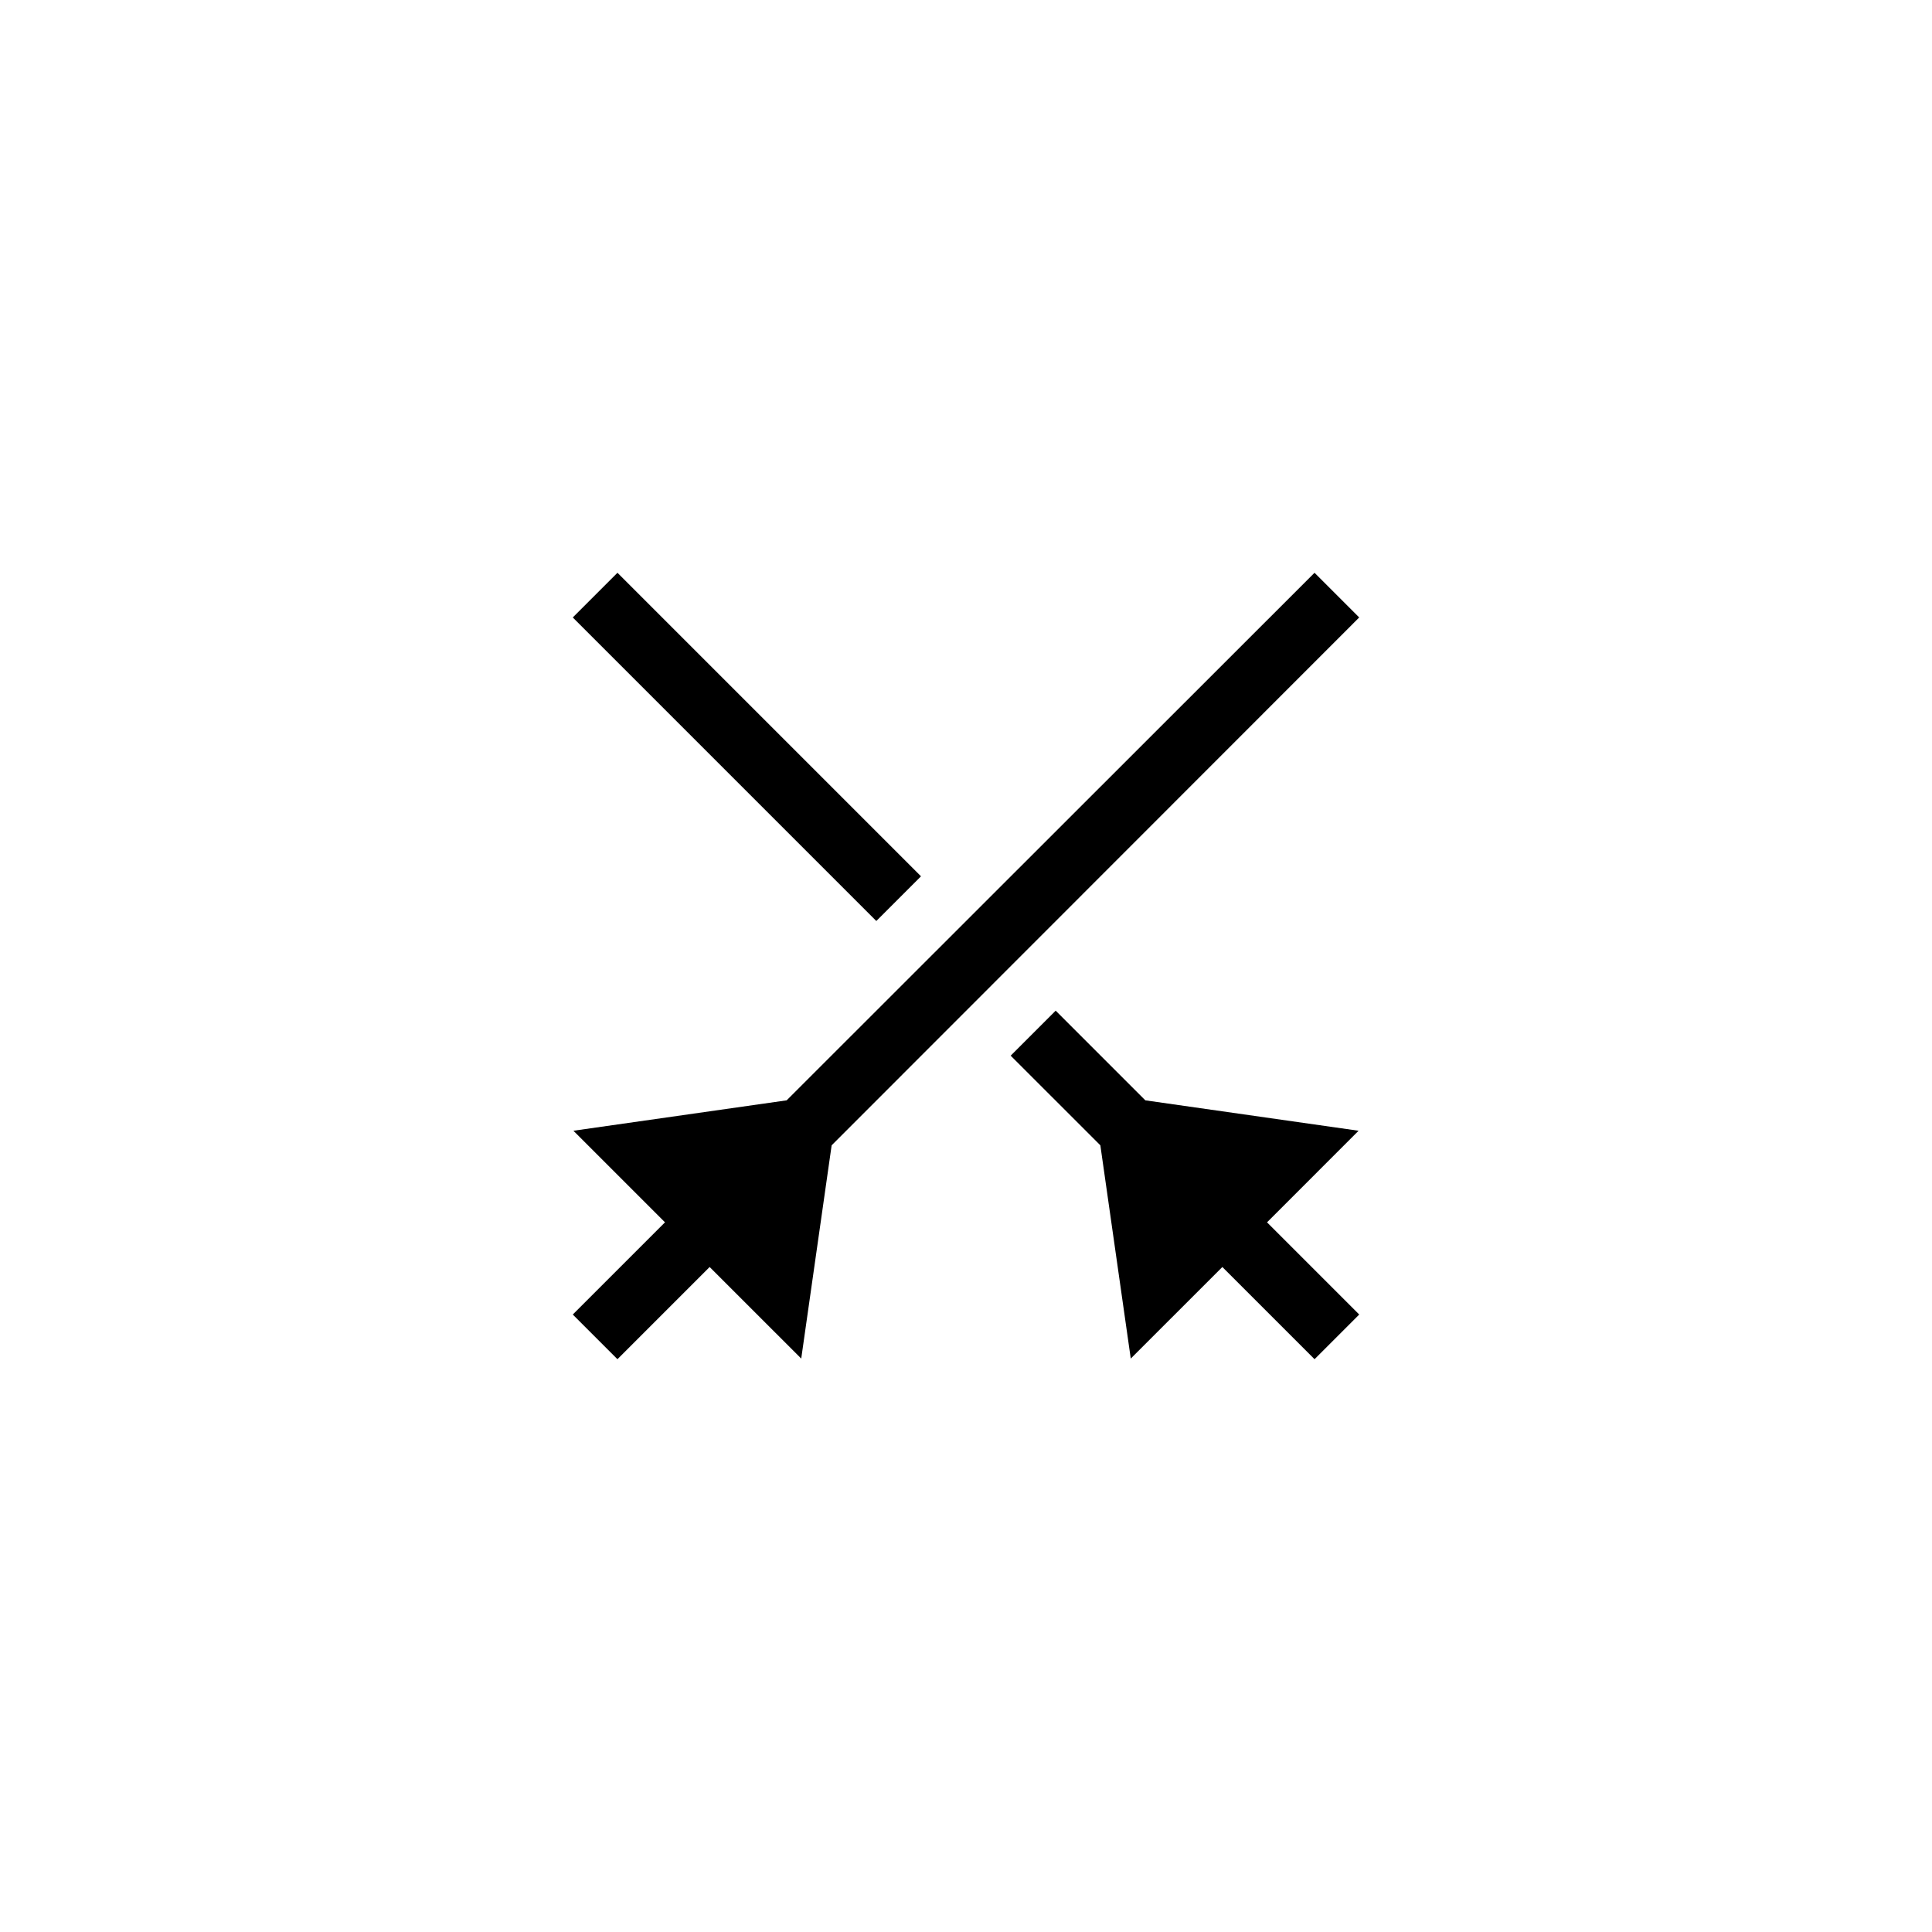
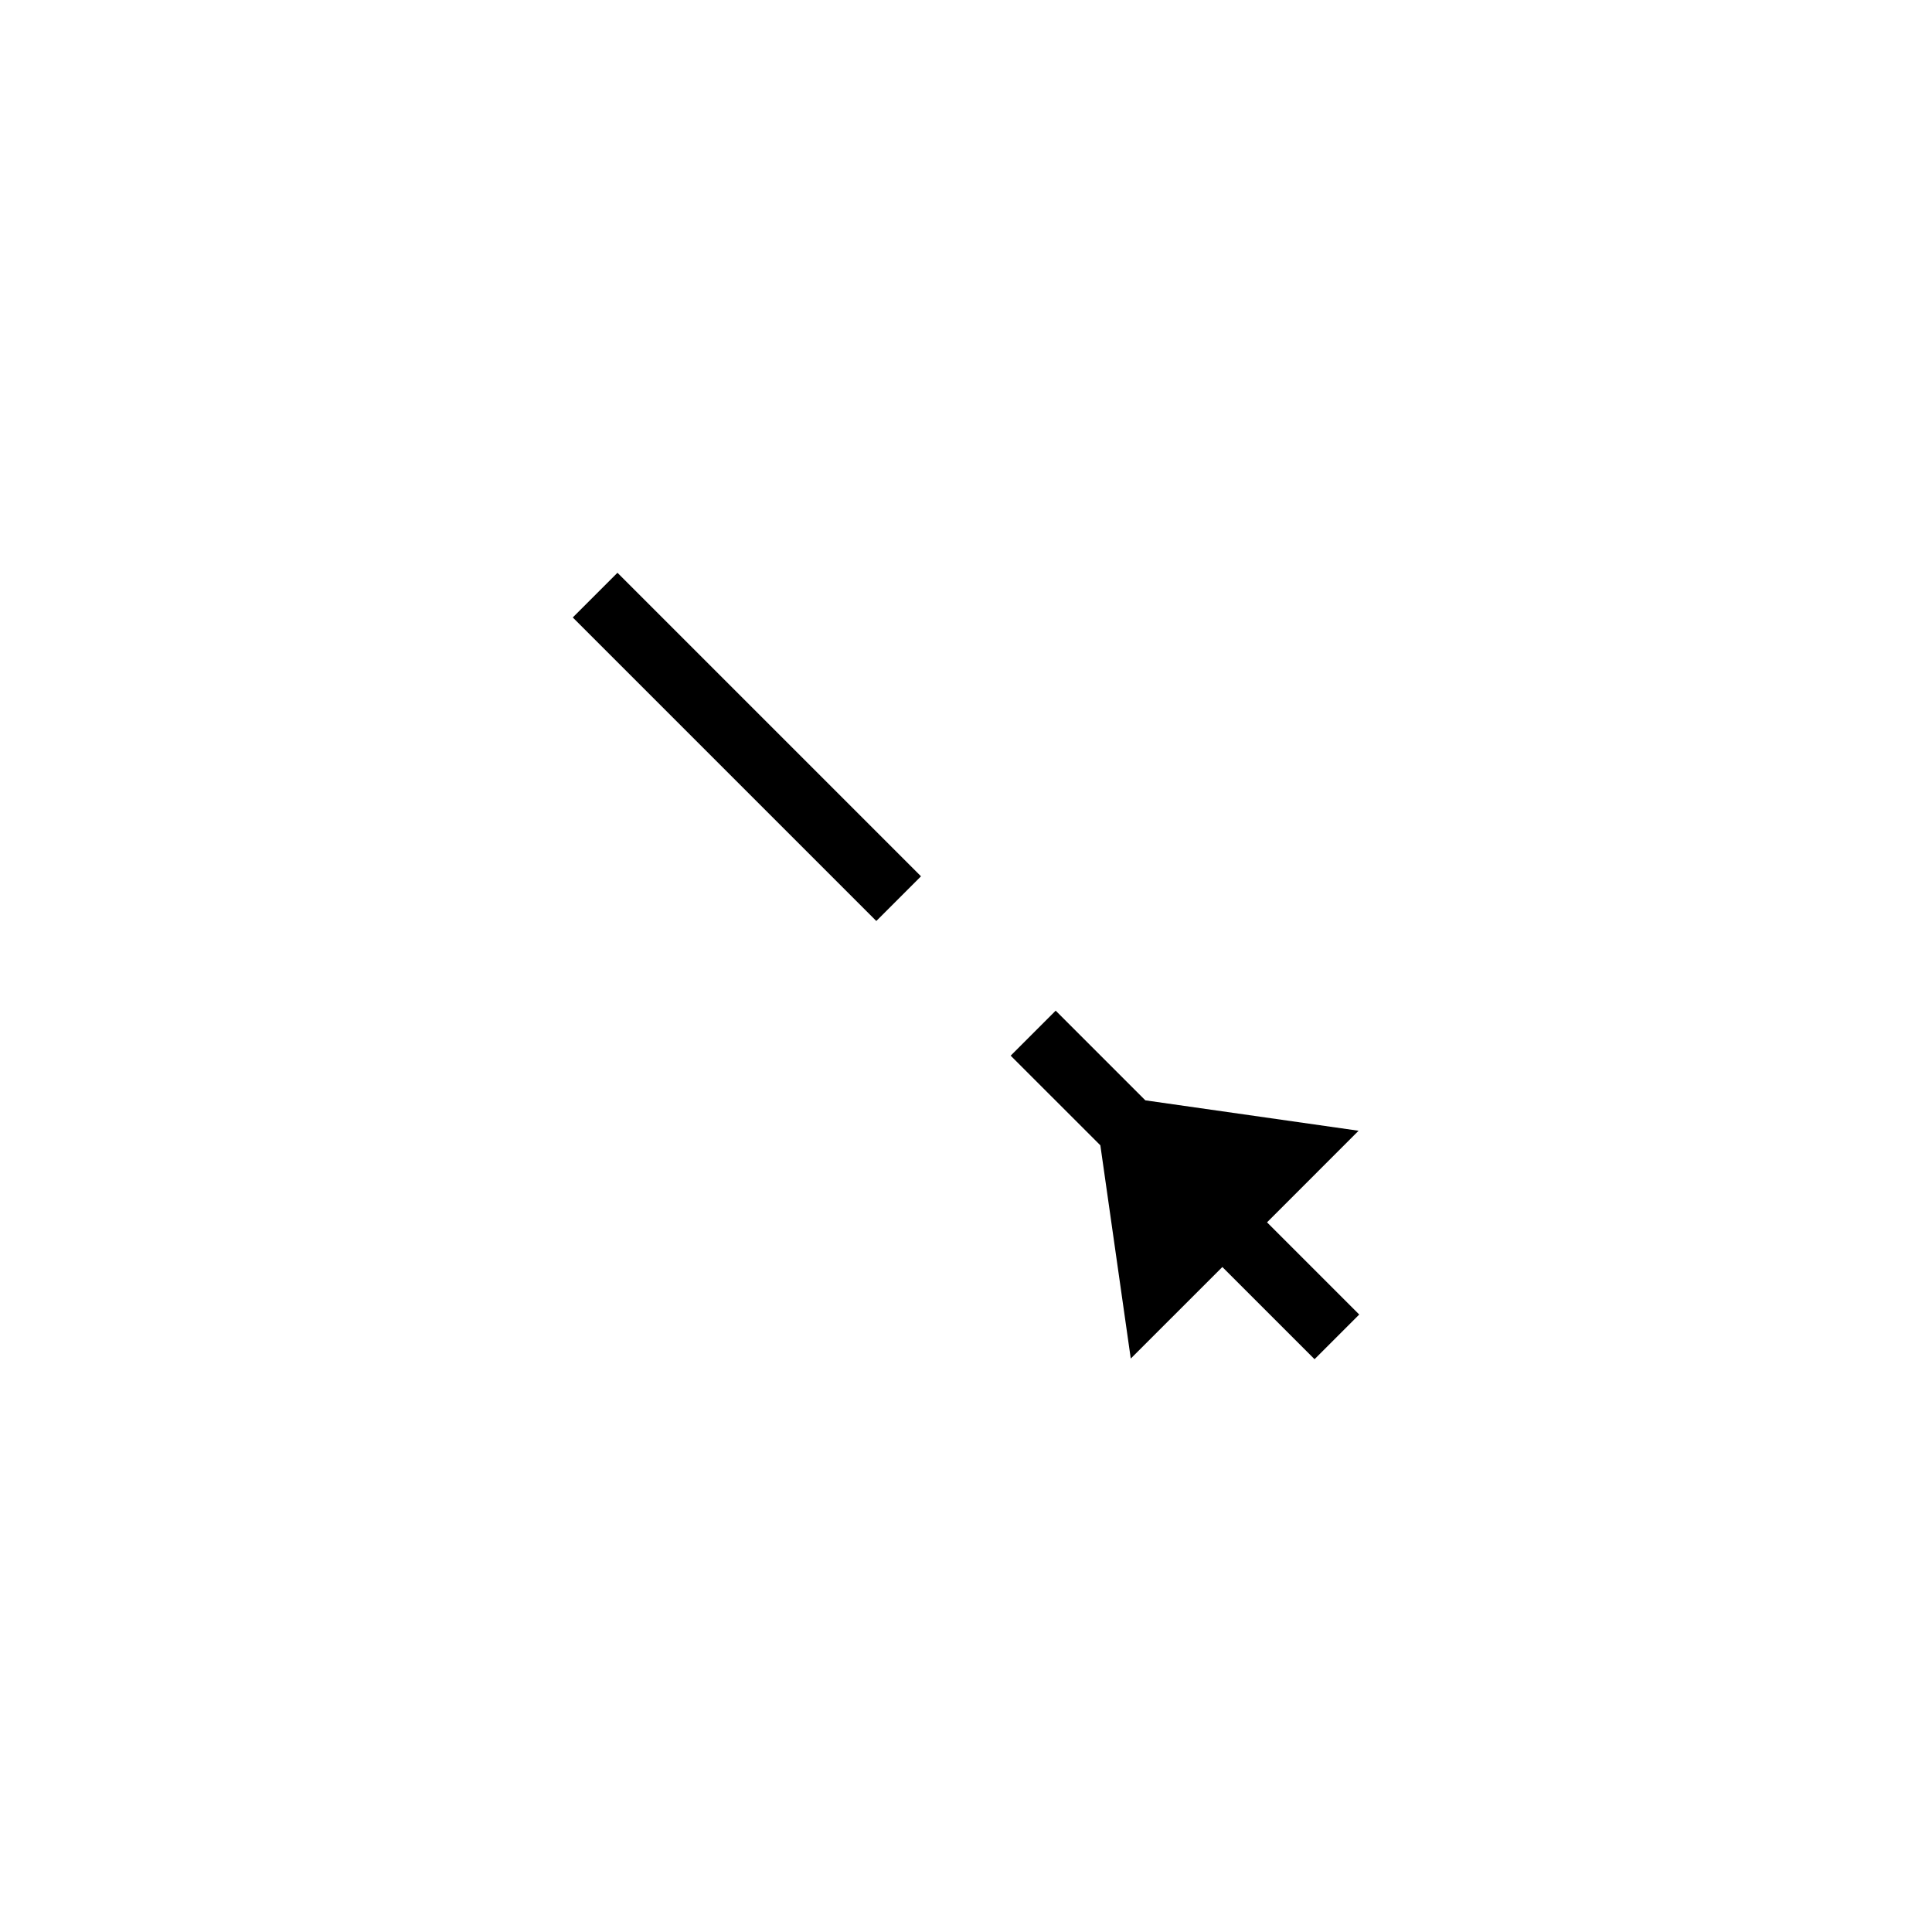
<svg xmlns="http://www.w3.org/2000/svg" fill="#000000" width="800px" height="800px" version="1.1" viewBox="144 144 512 512">
  <g>
-     <path d="m352.47 435.6-56.512 8.059 24.27 24.27-24.438 24.434 11.84 11.84 24.434-24.434 24.27 24.266 8.059-56.512 139.81-139.89-11.84-11.84z" />
    <path d="m295.79 307.63 11.84-11.84 80.441 80.441-11.84 11.84z" />
    <path d="m504.04 443.66-56.512-8.059-23.762-23.766-11.926 11.926 23.766 23.762 8.059 56.512 24.27-24.266 24.434 24.434 11.84-11.84-24.434-24.434z" />
  </g>
</svg>